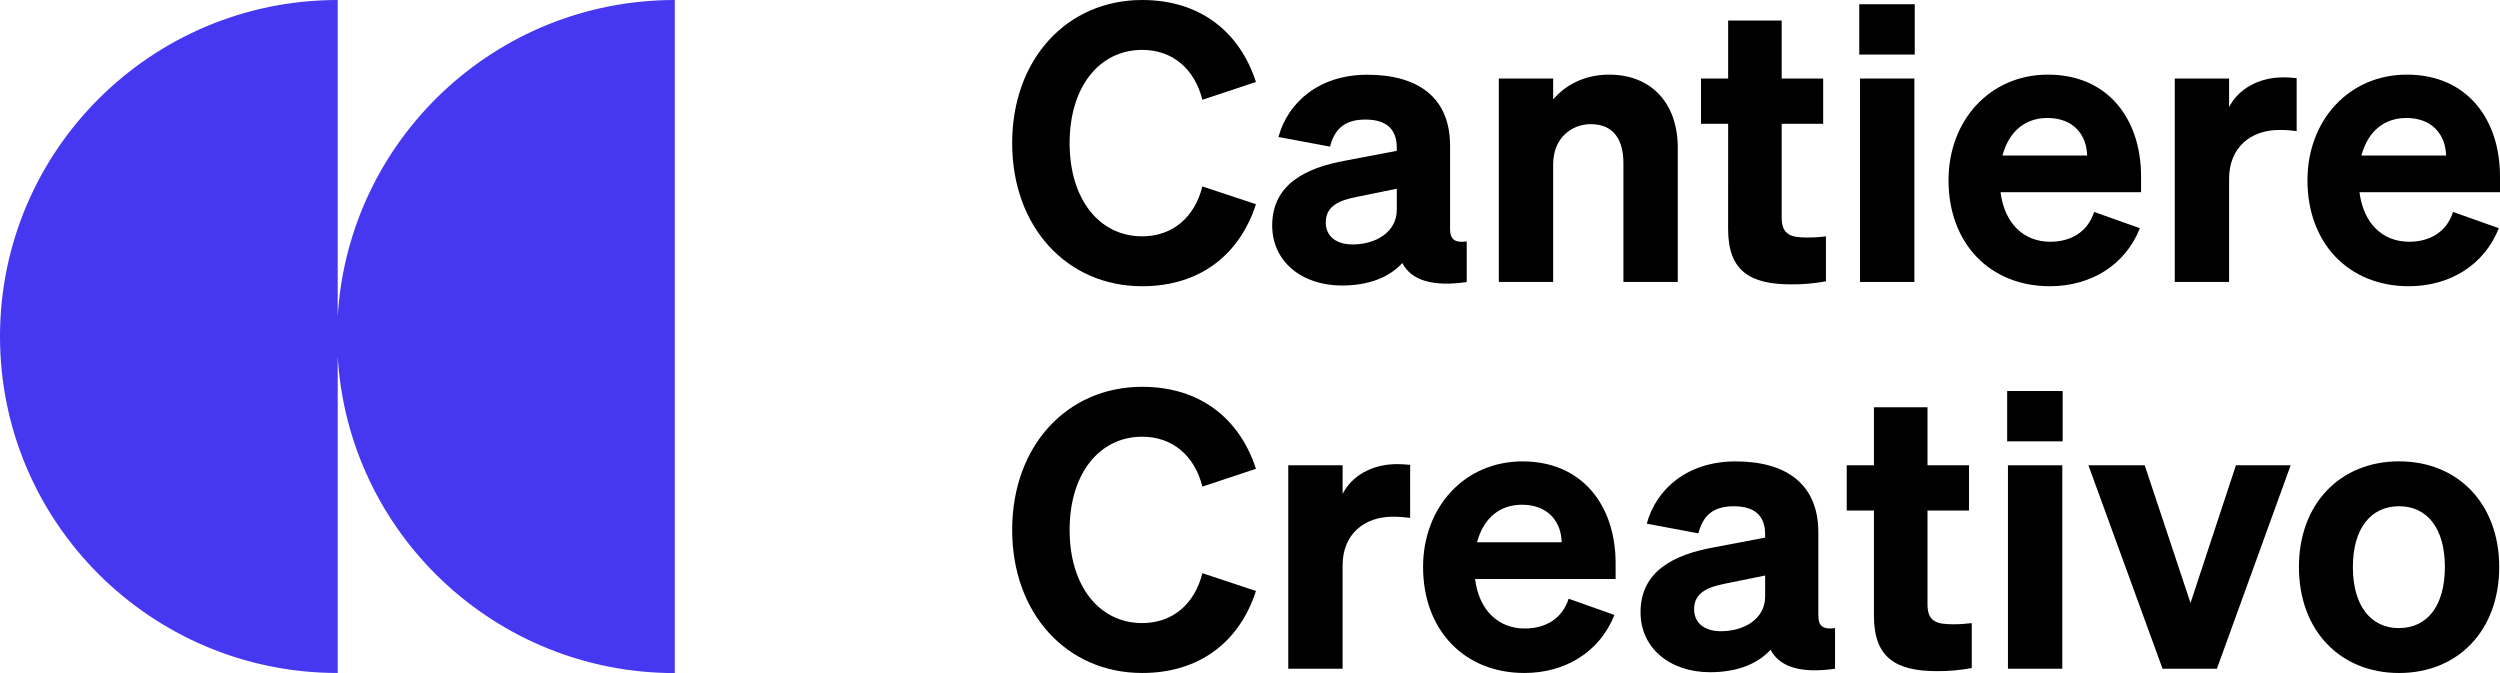
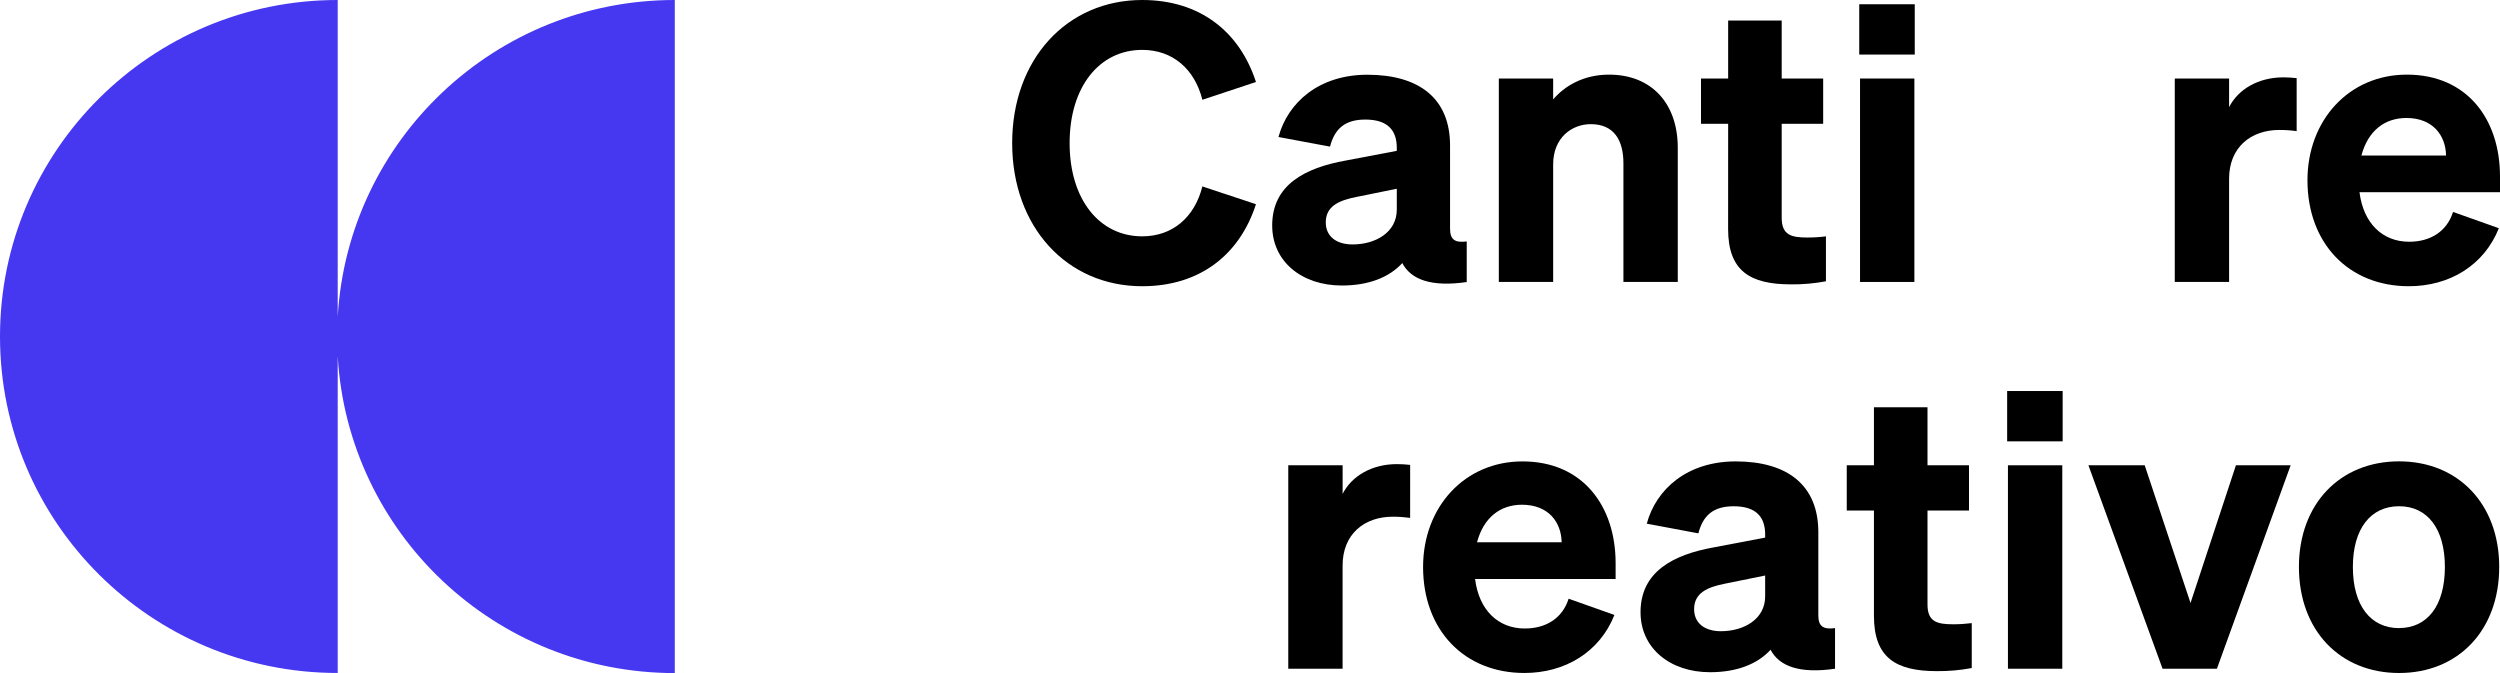
<svg xmlns="http://www.w3.org/2000/svg" width="130" height="35" viewBox="0 0 130 35" fill="none">
  <path d="M17.561 16.474V0C7.861 0 0 7.834 0 17.498C0 27.161 7.861 34.995 17.561 34.995V18.526C18.092 27.713 25.735 35 35.089 35V0C25.735 0 18.092 7.288 17.561 16.474Z" fill="#4637F1" />
  <path d="M59.395 12.289C60.97 12.289 62.121 11.303 62.524 9.694L65.31 10.619C64.466 13.236 62.402 14.884 59.395 14.884C55.48 14.884 52.633 11.806 52.633 7.442C52.633 3.077 55.48 0 59.395 0C62.403 0 64.46 1.649 65.31 4.263L62.524 5.189C62.121 3.58 60.97 2.594 59.395 2.594C57.175 2.594 55.62 4.505 55.62 7.442C55.62 10.379 57.175 12.289 59.395 12.289Z" fill="black" />
  <path d="M66.154 11.726C66.154 9.614 67.85 8.729 69.989 8.346L72.633 7.844V7.685C72.633 6.779 72.164 6.217 70.998 6.217C69.949 6.217 69.404 6.684 69.161 7.624L66.48 7.124C66.965 5.334 68.579 3.886 71.103 3.886C73.788 3.886 75.403 5.113 75.403 7.567V11.89C75.403 12.451 75.645 12.638 76.27 12.554V14.666C74.473 14.928 73.383 14.565 72.919 13.68C72.234 14.428 71.163 14.847 69.771 14.847C67.688 14.843 66.154 13.596 66.154 11.726ZM72.633 9.815L70.554 10.237C69.625 10.418 68.94 10.72 68.94 11.565C68.94 12.288 69.485 12.711 70.332 12.711C71.523 12.711 72.633 12.087 72.633 10.9V9.815Z" fill="black" />
  <path d="M77.939 4.083H80.764V5.169C81.35 4.485 82.319 3.881 83.671 3.881C85.892 3.881 87.244 5.39 87.244 7.683V14.662H84.418V8.488C84.418 7.301 83.933 6.456 82.722 6.456C81.734 6.456 80.764 7.16 80.764 8.548V14.662H77.939V4.083Z" fill="black" />
  <path d="M89.864 6.436H88.452V4.083H89.864V1.066H92.648V4.083H94.805V6.436H92.648V11.323C92.648 12.229 93.153 12.351 93.981 12.351C94.305 12.352 94.628 12.332 94.949 12.29V14.627C94.35 14.74 93.742 14.793 93.132 14.787C90.993 14.787 89.862 14.084 89.862 11.911L89.864 6.436Z" fill="black" />
  <path d="M96.681 0.221H99.567V2.837H96.681V0.221ZM99.548 14.662H96.722V4.083H99.548V14.662Z" fill="black" />
-   <path d="M101.323 9.373C101.323 6.255 103.48 3.881 106.491 3.881C109.639 3.881 111.335 6.218 111.335 9.172V9.996H104.028C104.231 11.605 105.219 12.571 106.612 12.571C107.702 12.571 108.569 12.047 108.893 11.021L111.275 11.867C110.508 13.797 108.711 14.884 106.592 14.884C103.463 14.881 101.323 12.651 101.323 9.373ZM104.129 8.086H108.53C108.509 7.039 107.843 6.135 106.467 6.135C105.34 6.135 104.473 6.798 104.129 8.086Z" fill="black" />
  <path d="M119.426 6.819C119.125 6.777 118.822 6.757 118.518 6.758C117.045 6.758 115.913 7.663 115.913 9.292V14.662H113.088V4.083H115.913V5.571C116.382 4.646 117.427 4.022 118.74 4.022C118.969 4.024 119.198 4.037 119.426 4.063V6.819Z" fill="black" />
  <path d="M119.988 9.373C119.988 6.255 122.145 3.881 125.156 3.881C128.304 3.881 130 6.218 130 9.172V9.996H122.694C122.895 11.605 123.884 12.571 125.277 12.571C126.367 12.571 127.235 12.047 127.558 11.021L129.94 11.867C129.173 13.797 127.376 14.884 125.257 14.884C122.128 14.881 119.988 12.651 119.988 9.373ZM122.794 8.086H127.195C127.174 7.039 126.508 6.135 125.131 6.135C124.005 6.135 123.137 6.798 122.794 8.086Z" fill="black" />
-   <path d="M59.395 32.4C60.97 32.4 62.121 31.415 62.524 29.806L65.31 30.731C64.466 33.347 62.402 34.995 59.395 34.995C55.48 34.995 52.633 31.918 52.633 27.553C52.633 23.189 55.48 20.114 59.395 20.114C62.403 20.114 64.46 21.764 65.31 24.378L62.524 25.303C62.121 23.695 60.97 22.709 59.395 22.709C57.175 22.709 55.62 24.619 55.62 27.556C55.62 30.493 57.175 32.4 59.395 32.4Z" fill="black" />
  <path d="M73.327 26.93C73.026 26.889 72.723 26.868 72.419 26.869C70.946 26.869 69.815 27.774 69.815 29.404V34.774H66.99V24.195H69.816V25.682C70.285 24.757 71.329 24.134 72.642 24.134C72.871 24.135 73.1 24.148 73.328 24.174L73.327 26.93Z" fill="black" />
  <path d="M74 29.484C74 26.366 76.157 23.993 79.168 23.993C82.316 23.993 84.012 26.329 84.012 29.283V30.108H76.704C76.905 31.717 77.895 32.682 79.288 32.682C80.378 32.682 81.245 32.159 81.569 31.133L83.95 31.978C83.183 33.908 81.387 34.995 79.267 34.995C76.141 34.995 74 32.763 74 29.484ZM76.806 28.197H81.206C81.186 27.151 80.519 26.246 79.142 26.246C78.017 26.246 77.148 26.909 76.806 28.197Z" fill="black" />
  <path d="M85.308 31.837C85.308 29.725 87.004 28.84 89.144 28.458L91.788 27.955V27.794C91.788 26.889 91.324 26.326 90.153 26.326C89.103 26.326 88.559 26.789 88.316 27.734L85.632 27.231C86.116 25.441 87.731 23.993 90.254 23.993C92.939 23.993 94.553 25.22 94.553 27.674V31.998C94.553 32.559 94.795 32.746 95.422 32.662V34.774C93.625 35.035 92.535 34.673 92.07 33.788C91.384 34.535 90.315 34.955 88.922 34.955C86.843 34.955 85.308 33.707 85.308 31.837ZM91.788 29.927L89.709 30.349C88.78 30.531 88.094 30.833 88.094 31.677C88.094 32.401 88.64 32.823 89.487 32.823C90.678 32.823 91.788 32.2 91.788 31.013V29.927Z" fill="black" />
  <path d="M97.445 26.548H96.031V24.195H97.445V21.178H100.23V24.195H102.388V26.548H100.23V31.434C100.23 32.34 100.735 32.462 101.562 32.462C101.886 32.464 102.21 32.443 102.531 32.402V34.738C101.933 34.851 101.324 34.905 100.715 34.899C98.575 34.899 97.445 34.195 97.445 32.022V26.548Z" fill="black" />
  <path d="M104.372 20.333H107.258V22.95H104.372V20.333ZM107.239 34.774H104.413V24.195H107.239V34.774Z" fill="black" />
  <path d="M112.453 34.774L108.598 24.195H111.525L113.907 31.355L116.268 24.195H119.114L115.279 34.774H112.453Z" fill="black" />
  <path d="M124.751 34.996C121.683 34.996 119.544 32.782 119.544 29.482C119.544 26.203 121.683 23.99 124.751 23.99C127.819 23.99 129.959 26.203 129.959 29.482C129.959 32.782 127.82 34.996 124.751 34.996ZM124.751 32.659C126.226 32.659 127.134 31.493 127.134 29.482C127.134 27.49 126.226 26.324 124.751 26.324C123.277 26.324 122.349 27.49 122.349 29.482C122.349 31.496 123.278 32.662 124.751 32.662V32.659Z" fill="black" />
</svg>